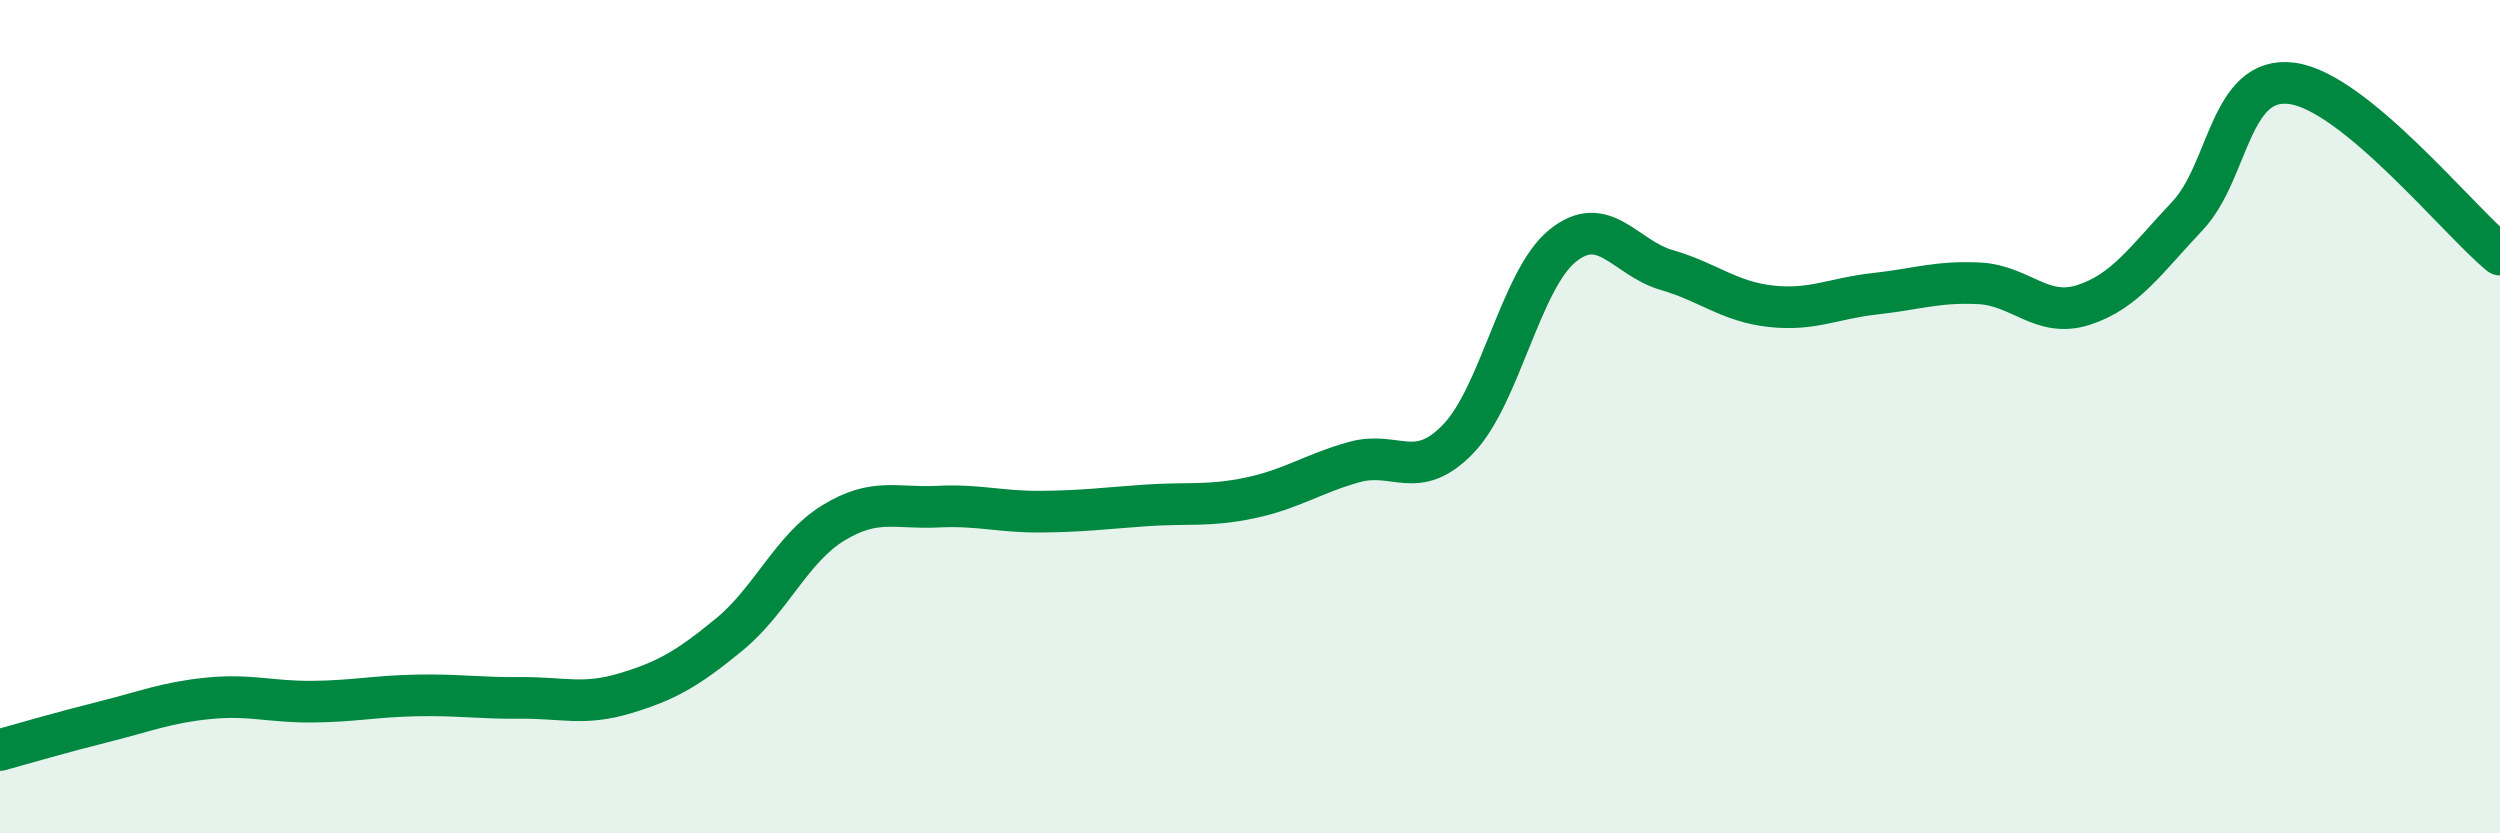
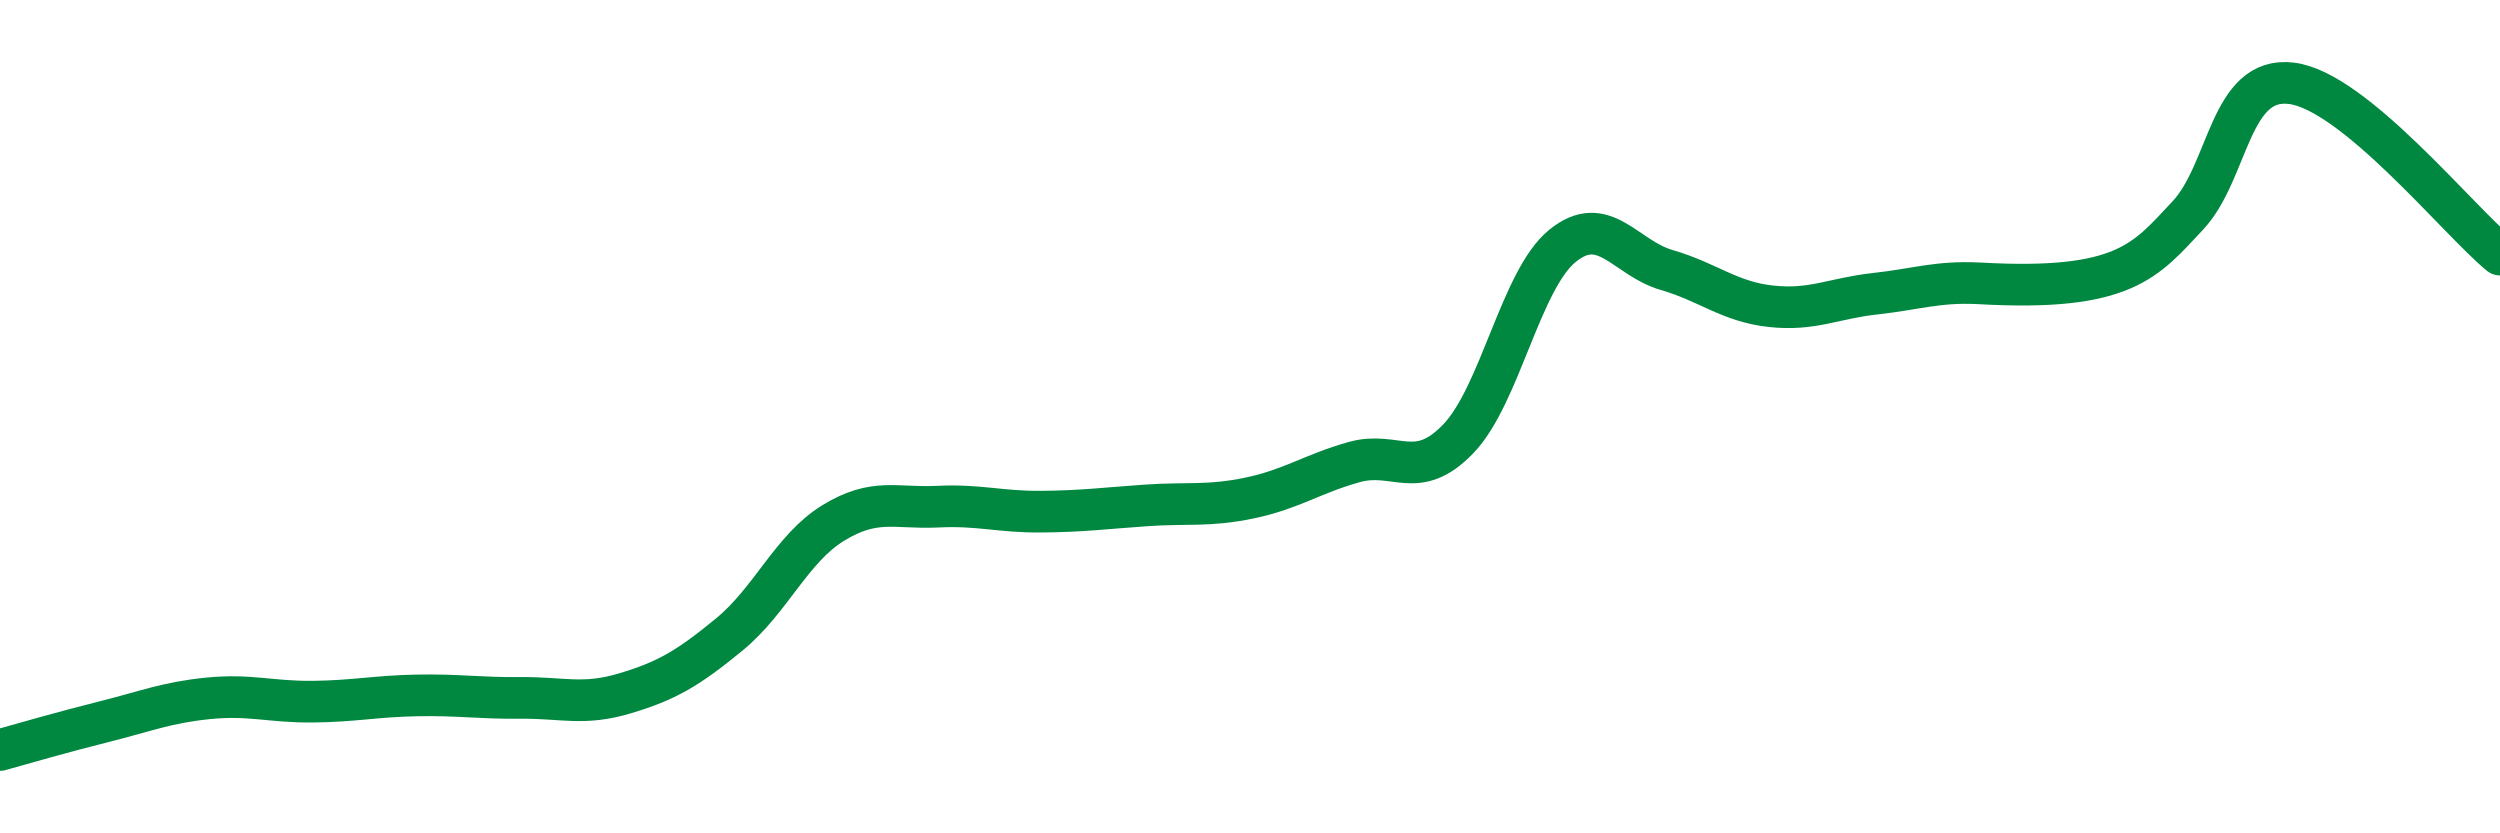
<svg xmlns="http://www.w3.org/2000/svg" width="60" height="20" viewBox="0 0 60 20">
-   <path d="M 0,18 C 0.5,17.86 1.5,17.57 2.5,17.32 C 3.5,17.07 4,16.86 5,16.76 C 6,16.66 6.5,16.85 7.5,16.84 C 8.5,16.83 9,16.71 10,16.69 C 11,16.67 11.5,16.76 12.5,16.75 C 13.5,16.74 14,16.94 15,16.64 C 16,16.34 16.5,16.05 17.5,15.23 C 18.5,14.41 19,13.16 20,12.55 C 21,11.94 21.5,12.21 22.5,12.16 C 23.5,12.11 24,12.29 25,12.28 C 26,12.27 26.5,12.2 27.5,12.13 C 28.5,12.06 29,12.16 30,11.95 C 31,11.74 31.5,11.37 32.5,11.09 C 33.5,10.81 34,11.57 35,10.53 C 36,9.49 36.5,6.71 37.5,5.9 C 38.5,5.09 39,6.19 40,6.48 C 41,6.77 41.5,7.24 42.5,7.35 C 43.5,7.46 44,7.16 45,7.05 C 46,6.94 46.5,6.75 47.5,6.8 C 48.5,6.85 49,7.64 50,7.32 C 51,7 51.5,6.24 52.5,5.18 C 53.5,4.12 53.5,1.81 55,2 C 56.5,2.19 59,5.29 60,6.11L60 20L0 20Z" fill="#008740" opacity="0.1" stroke-linecap="round" stroke-linejoin="round" />
-   <path d="M 0,18 C 0.5,17.86 1.5,17.57 2.5,17.32 C 3.5,17.07 4,16.86 5,16.76 C 6,16.66 6.5,16.85 7.5,16.84 C 8.5,16.83 9,16.71 10,16.69 C 11,16.67 11.5,16.76 12.5,16.75 C 13.5,16.74 14,16.94 15,16.64 C 16,16.34 16.5,16.05 17.5,15.23 C 18.5,14.41 19,13.16 20,12.55 C 21,11.94 21.5,12.21 22.5,12.16 C 23.5,12.11 24,12.29 25,12.28 C 26,12.27 26.5,12.2 27.5,12.13 C 28.5,12.06 29,12.16 30,11.95 C 31,11.74 31.5,11.37 32.5,11.09 C 33.5,10.81 34,11.57 35,10.53 C 36,9.49 36.5,6.71 37.5,5.9 C 38.5,5.09 39,6.19 40,6.48 C 41,6.77 41.5,7.24 42.5,7.35 C 43.5,7.46 44,7.16 45,7.05 C 46,6.94 46.5,6.75 47.5,6.8 C 48.5,6.85 49,7.64 50,7.32 C 51,7 51.5,6.24 52.5,5.18 C 53.5,4.12 53.5,1.81 55,2 C 56.5,2.19 59,5.29 60,6.11" stroke="#008740" stroke-width="1" fill="none" stroke-linecap="round" stroke-linejoin="round" />
+   <path d="M 0,18 C 0.5,17.86 1.5,17.57 2.5,17.32 C 3.5,17.07 4,16.86 5,16.76 C 6,16.66 6.5,16.85 7.5,16.84 C 8.5,16.83 9,16.71 10,16.69 C 11,16.67 11.5,16.76 12.5,16.75 C 13.5,16.74 14,16.94 15,16.64 C 16,16.34 16.5,16.05 17.5,15.23 C 18.5,14.41 19,13.16 20,12.55 C 21,11.94 21.5,12.21 22.5,12.16 C 23.5,12.11 24,12.29 25,12.28 C 26,12.27 26.5,12.2 27.5,12.13 C 28.5,12.06 29,12.16 30,11.95 C 31,11.74 31.5,11.37 32.5,11.09 C 33.5,10.81 34,11.57 35,10.53 C 36,9.49 36.5,6.71 37.5,5.9 C 38.5,5.09 39,6.19 40,6.48 C 41,6.77 41.5,7.24 42.5,7.35 C 43.5,7.46 44,7.16 45,7.05 C 46,6.94 46.5,6.75 47.5,6.8 C 51,7 51.5,6.24 52.5,5.18 C 53.5,4.12 53.5,1.81 55,2 C 56.5,2.19 59,5.29 60,6.11" stroke="#008740" stroke-width="1" fill="none" stroke-linecap="round" stroke-linejoin="round" />
</svg>